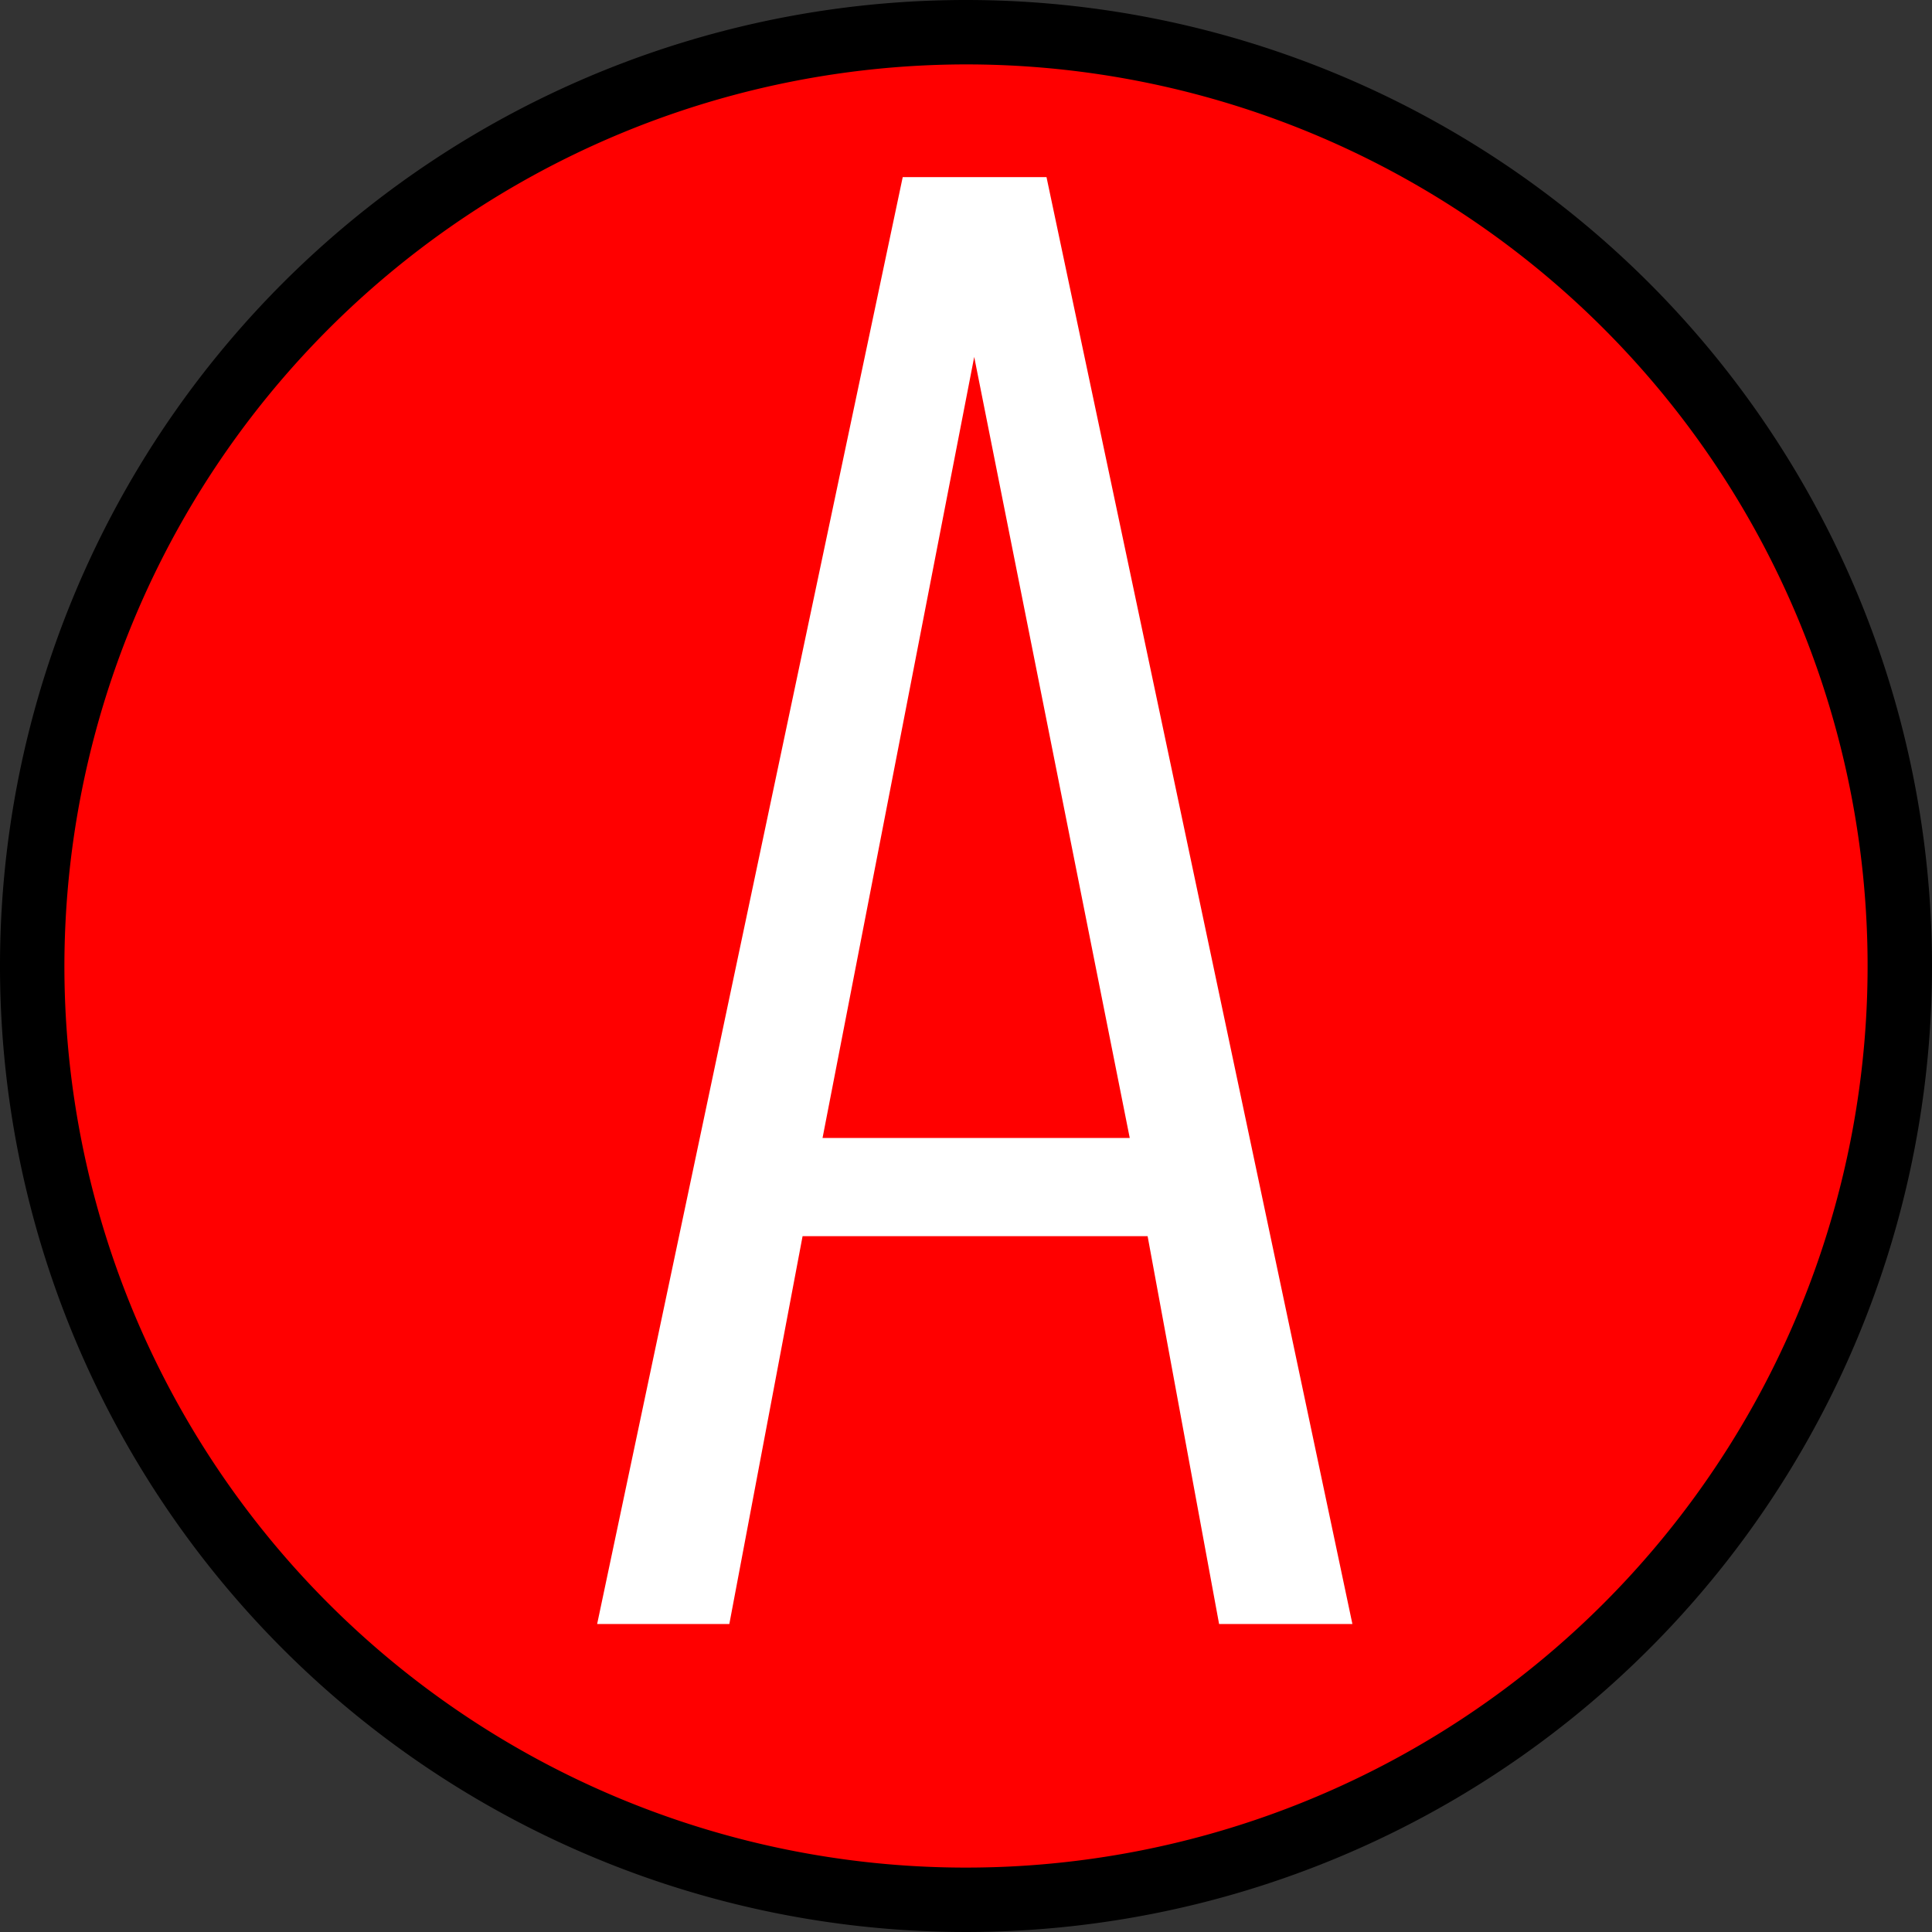
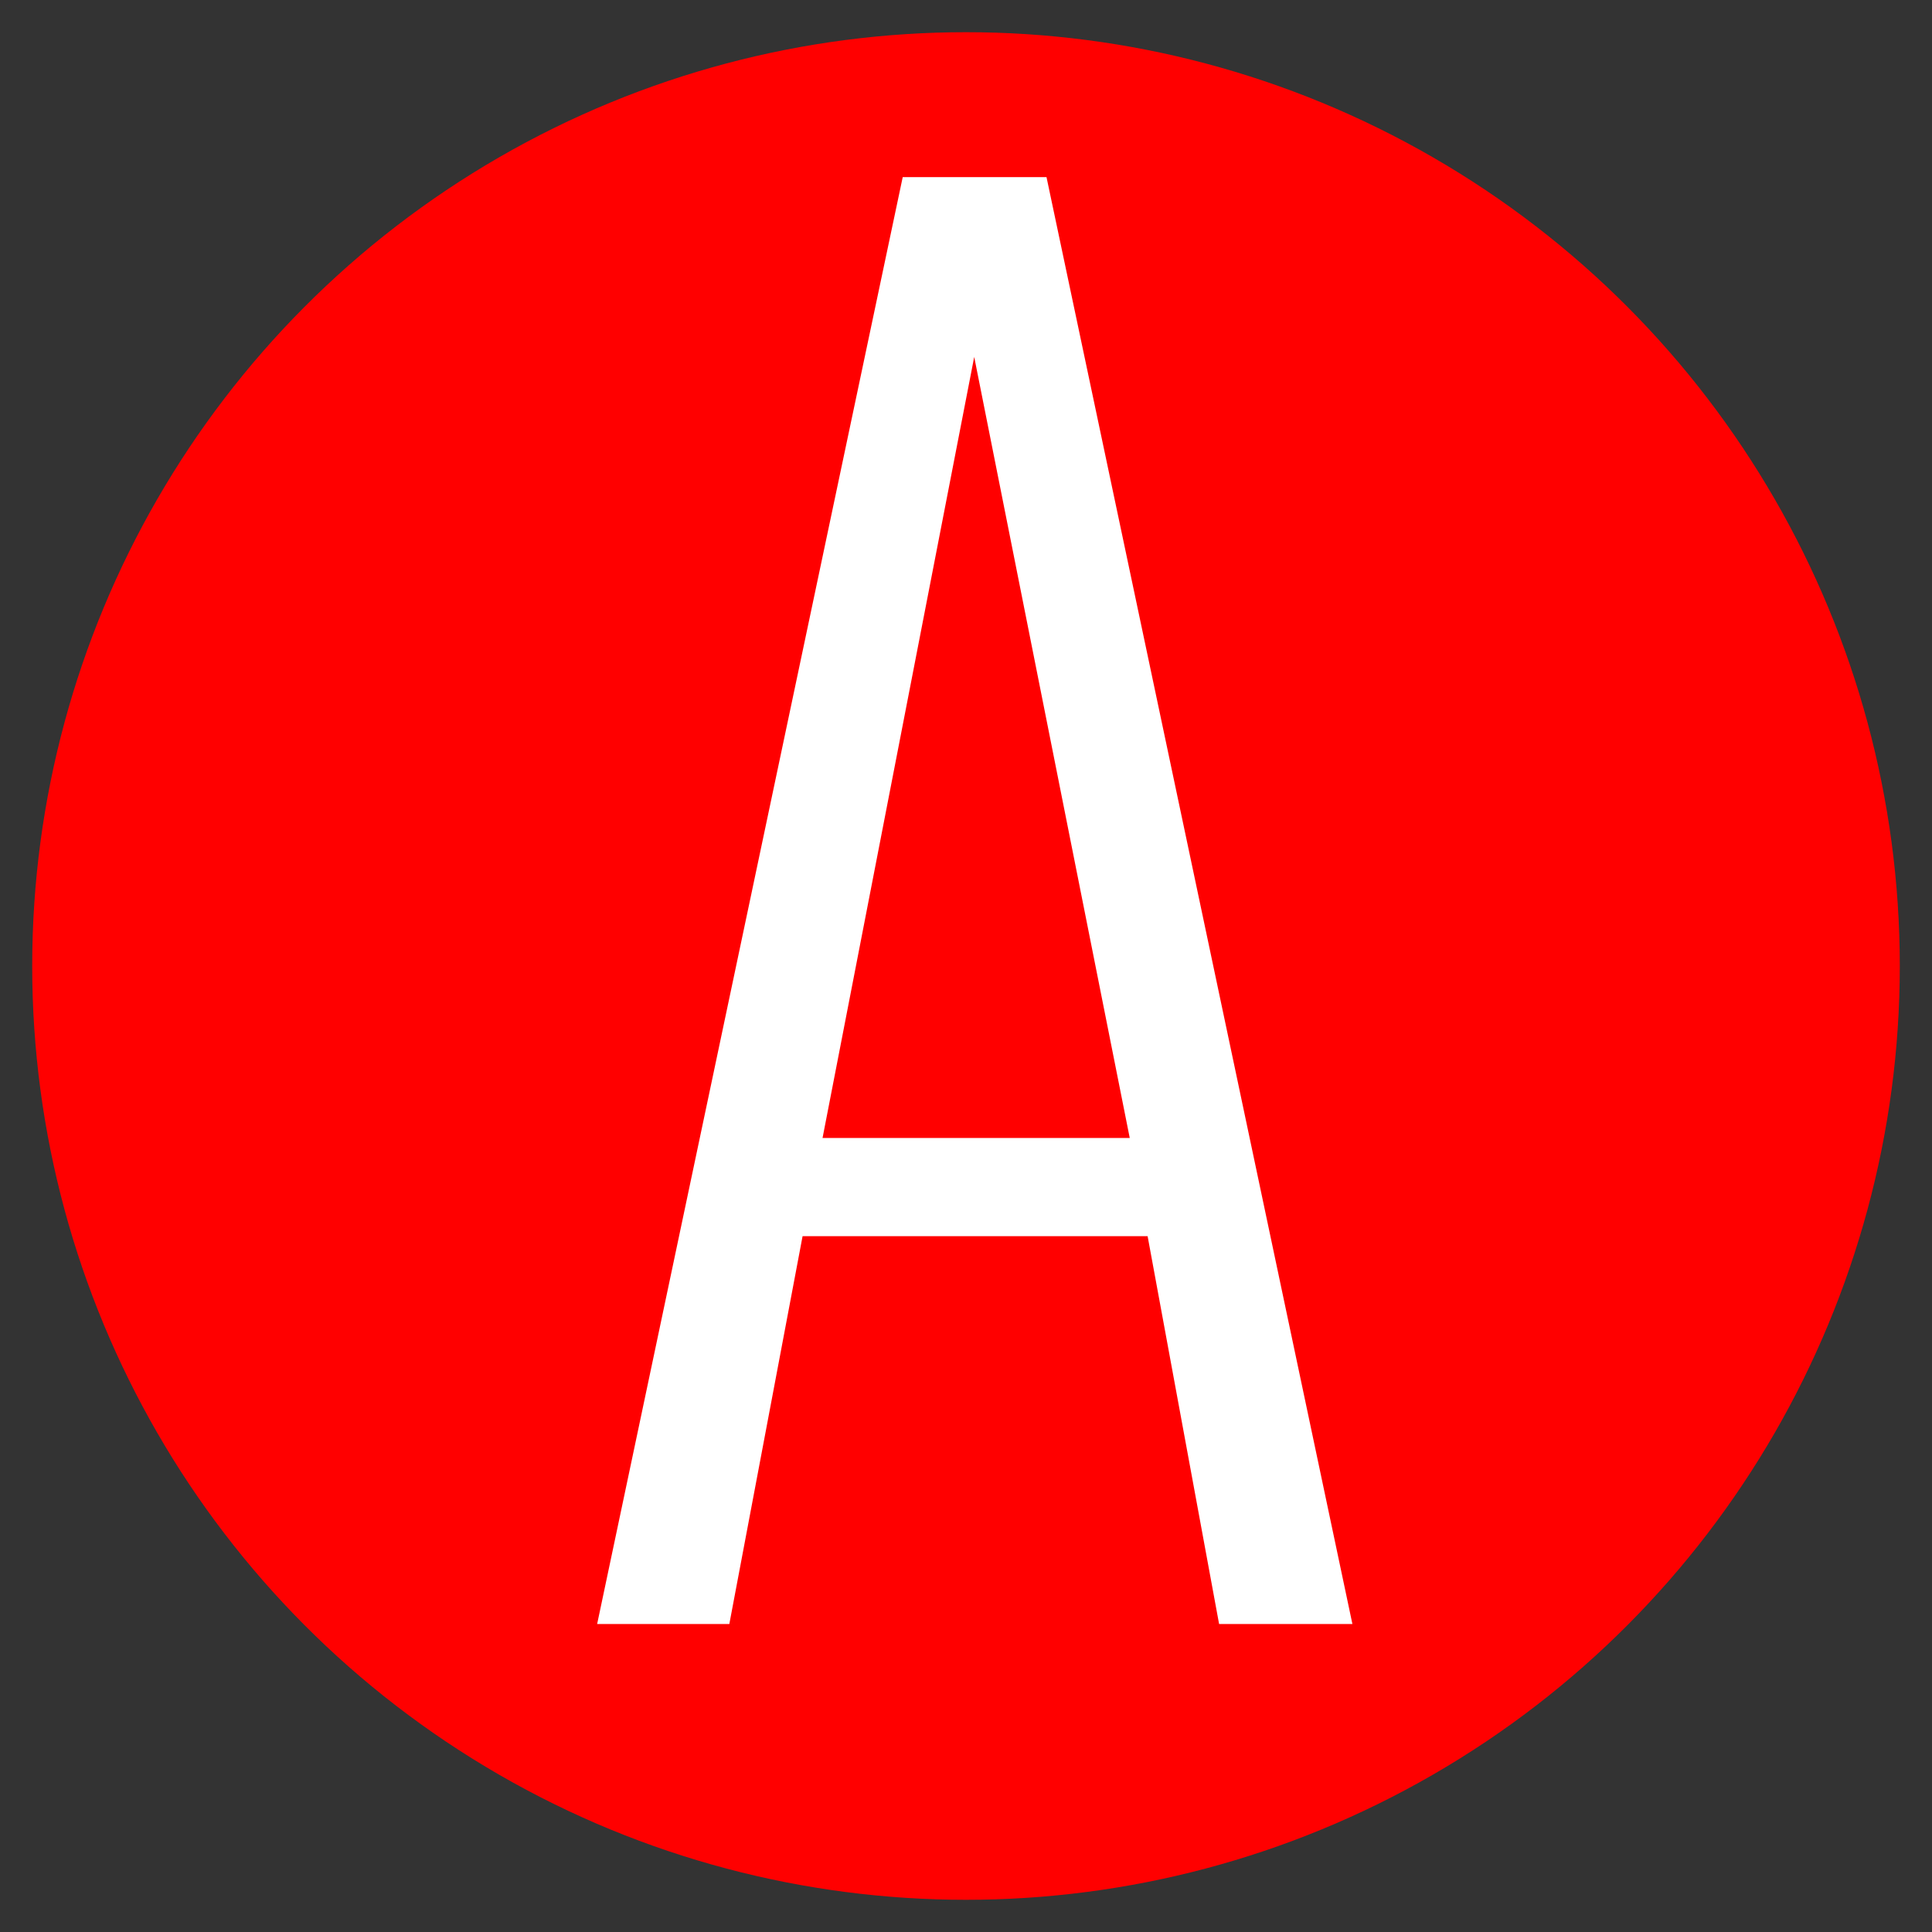
<svg xmlns="http://www.w3.org/2000/svg" id="Ebene_1" data-name="Ebene 1" viewBox="0 0 120 120">
  <rect x="0" y="0" width="120" height="120" fill="#333333" stroke="none" />
  <defs>
    <style>.cls-1{fill:red;}.cls-2{fill:#fff;}</style>
  </defs>
  <circle class="cls-1" cx="60" cy="60" r="58" />
-   <path d="M60,4A56,56,0,1,1,4,60,56.06,56.06,0,0,1,60,4m0-4a60,60,0,1,0,60,60A60,60,0,0,0,60,0Z" />
  <path class="cls-2" d="M37.09,100.87,56.07,11H65L84,100.87H75.72L71.28,76.78H49.85L45.3,100.87Zm14-30.19H70.17L60.51,22.17Z" />
</svg>